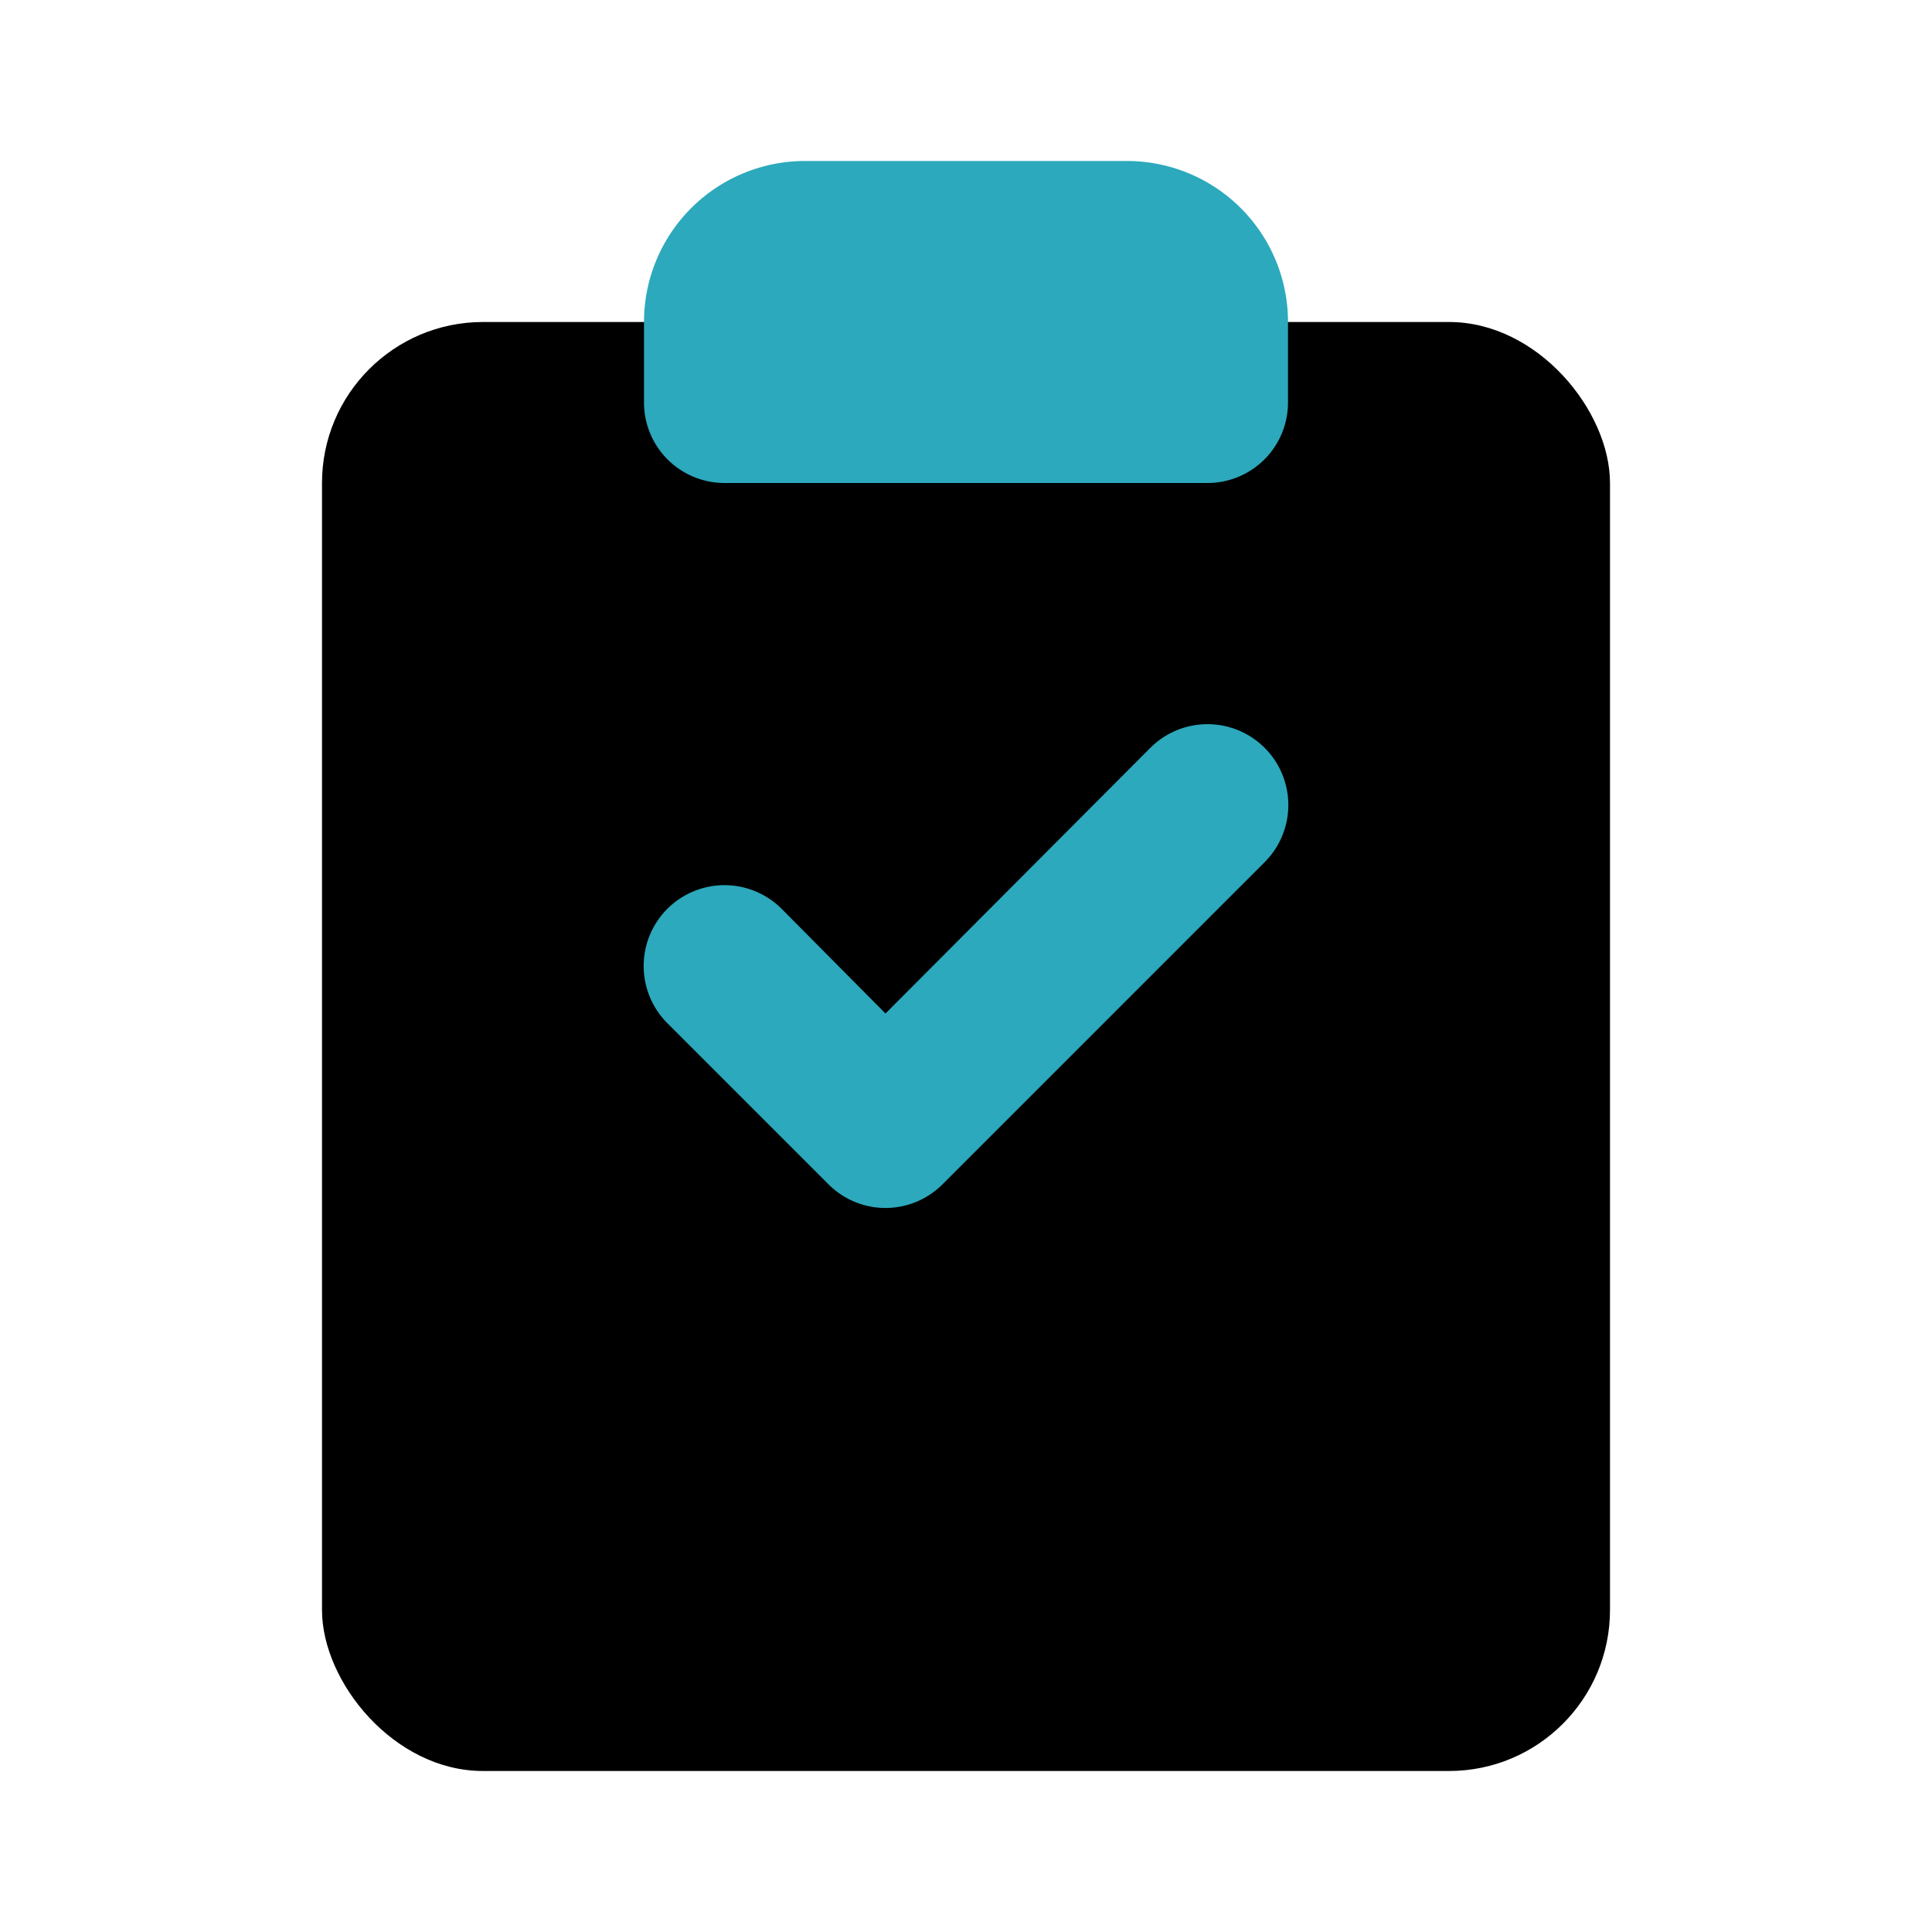
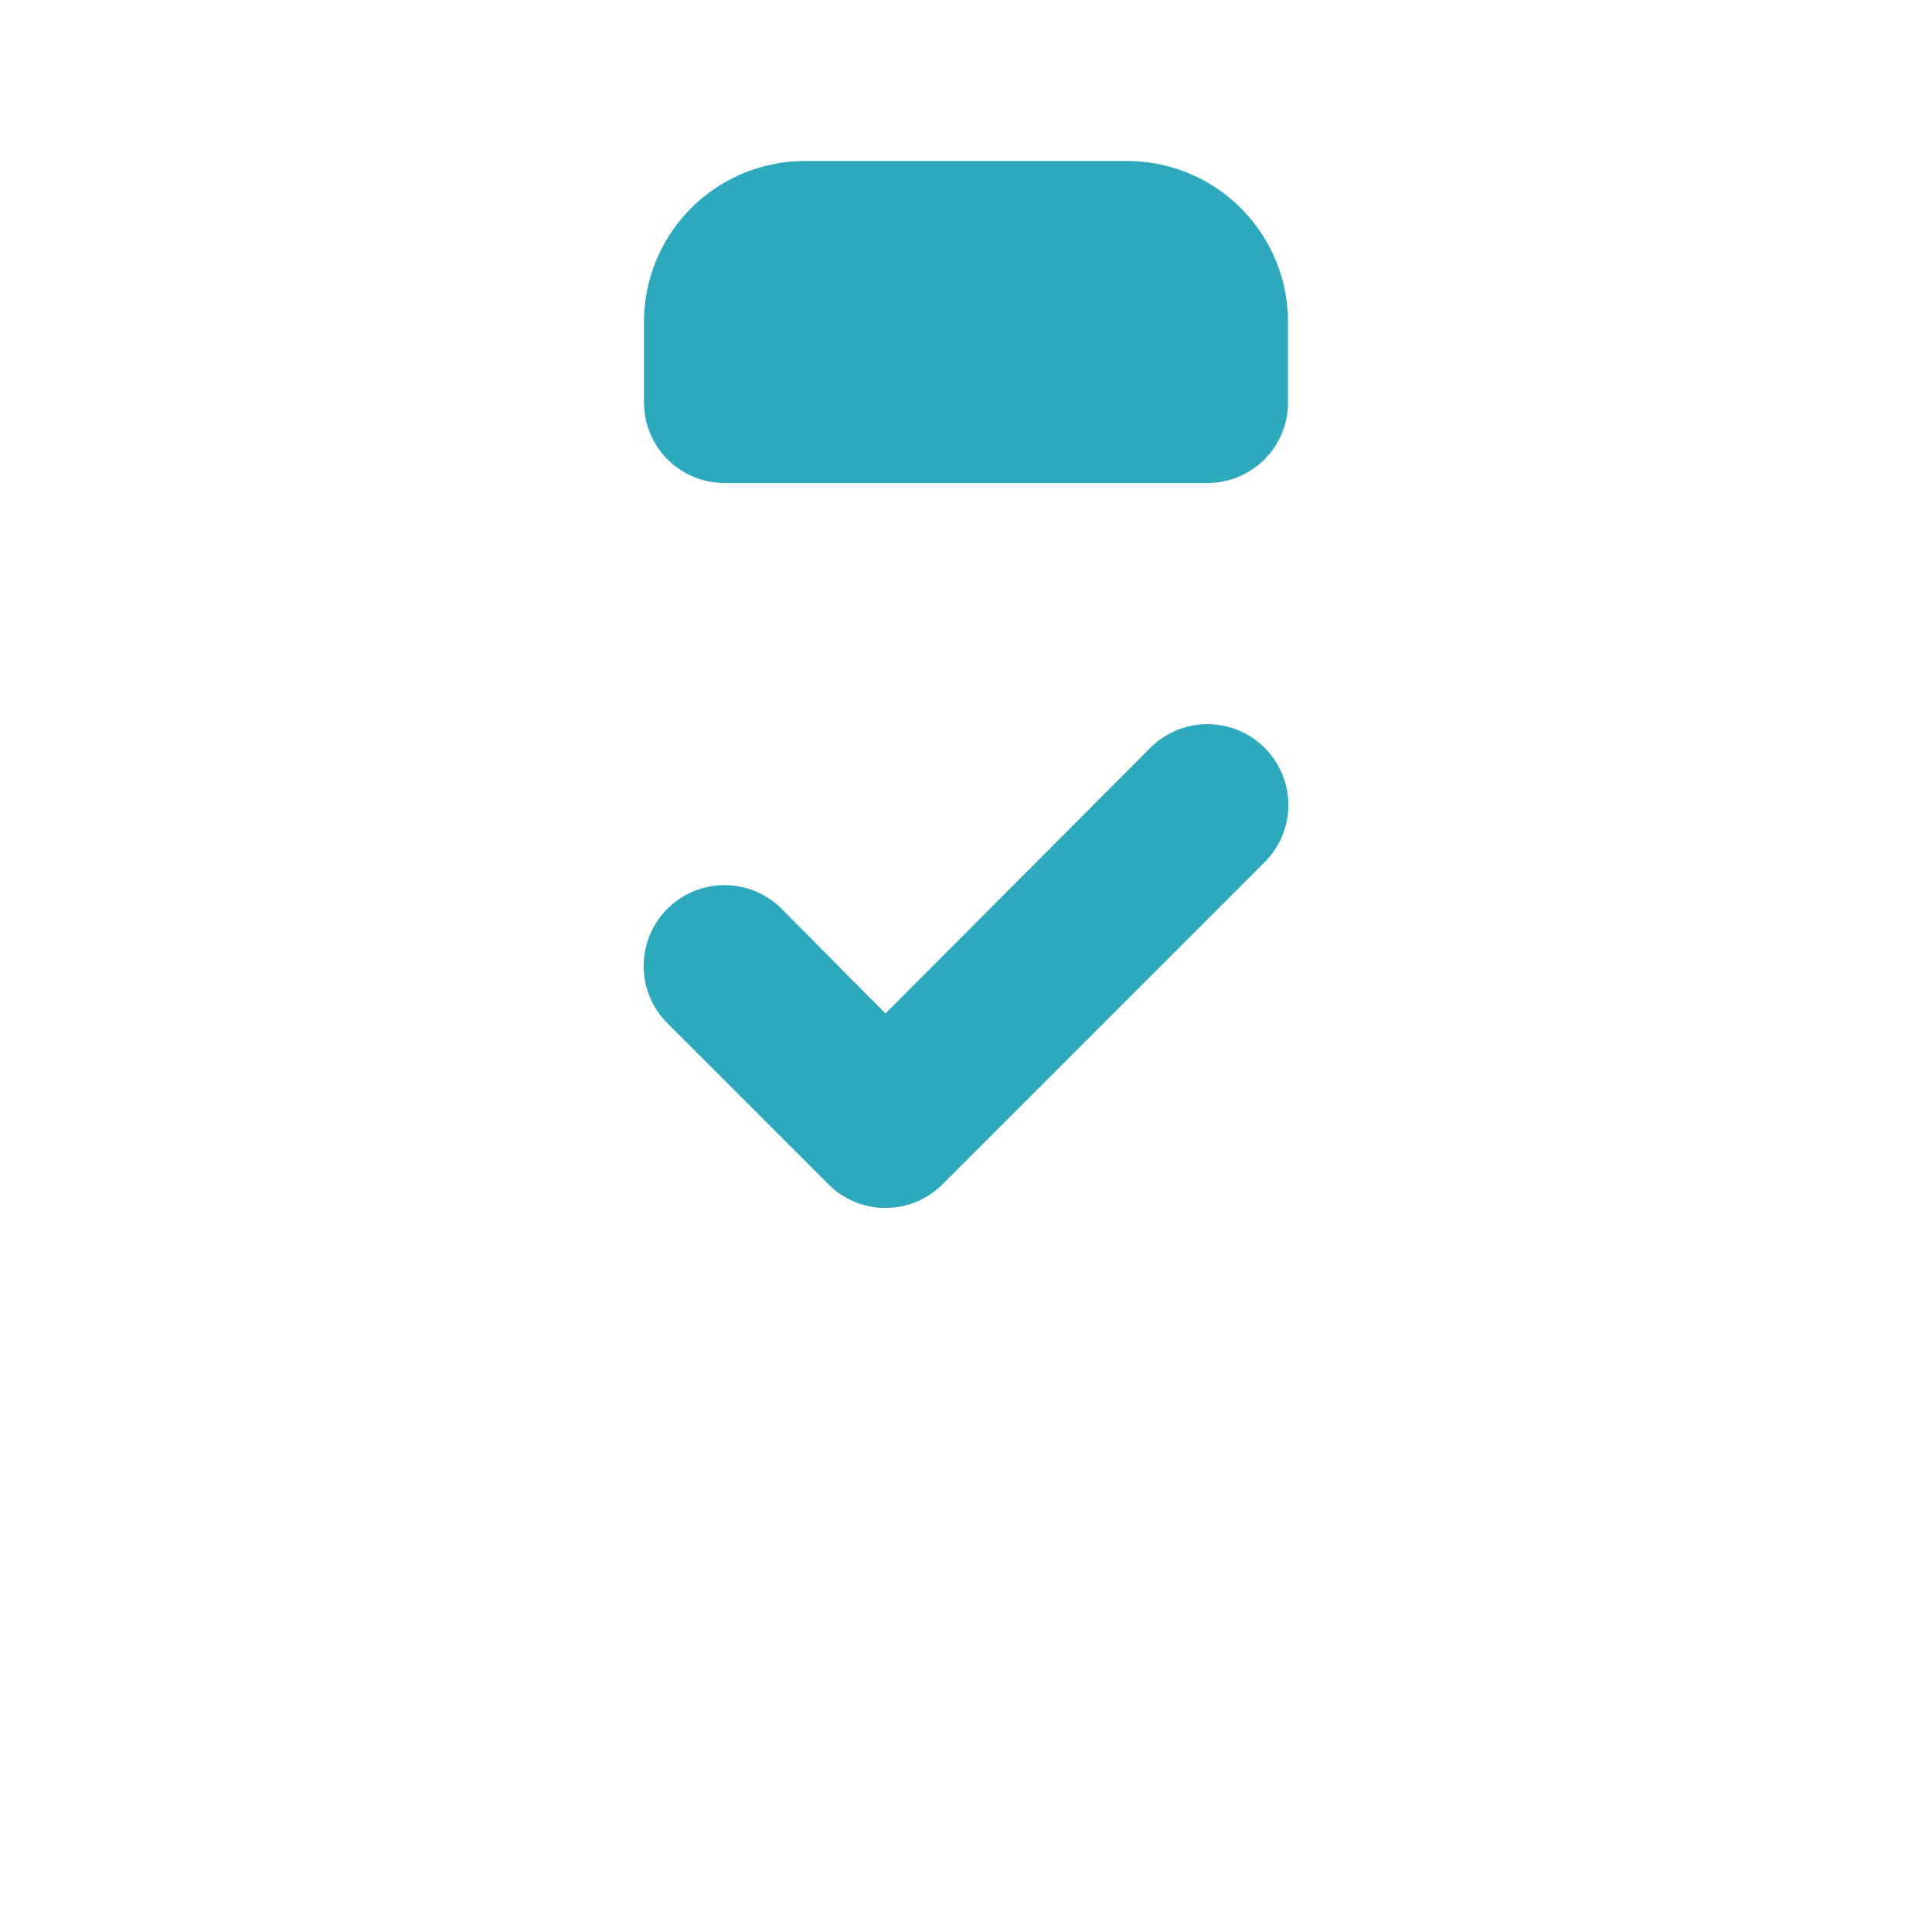
<svg xmlns="http://www.w3.org/2000/svg" fill="#000000" width="800px" height="800px" viewBox="0 0 24 24" id="clipboard-checklist" data-name="Flat Color" class="icon flat-color">
-   <rect id="primary" x="4" y="4" width="16" height="18" rx="2" style="fill: rgb(0, 0, 0);" />
-   <path id="secondary" d="M16,4V5a1,1,0,0,1-1,1H9A1,1,0,0,1,8,5V4a2,2,0,0,1,2-2h4A2,2,0,0,1,16,4ZM11.71,14.71l4-4a1,1,0,0,0-1.42-1.42L11,12.59l-1.29-1.3a1,1,0,0,0-1.42,1.42l2,2a1,1,0,0,0,1.42,0Z" style="fill: rgb(44, 169, 188);" />
+   <path id="secondary" d="M16,4V5a1,1,0,0,1-1,1H9A1,1,0,0,1,8,5V4a2,2,0,0,1,2-2h4A2,2,0,0,1,16,4ZM11.71,14.71l4-4a1,1,0,0,0-1.42-1.42L11,12.59l-1.29-1.3a1,1,0,0,0-1.42,1.42l2,2a1,1,0,0,0,1.42,0" style="fill: rgb(44, 169, 188);" />
</svg>